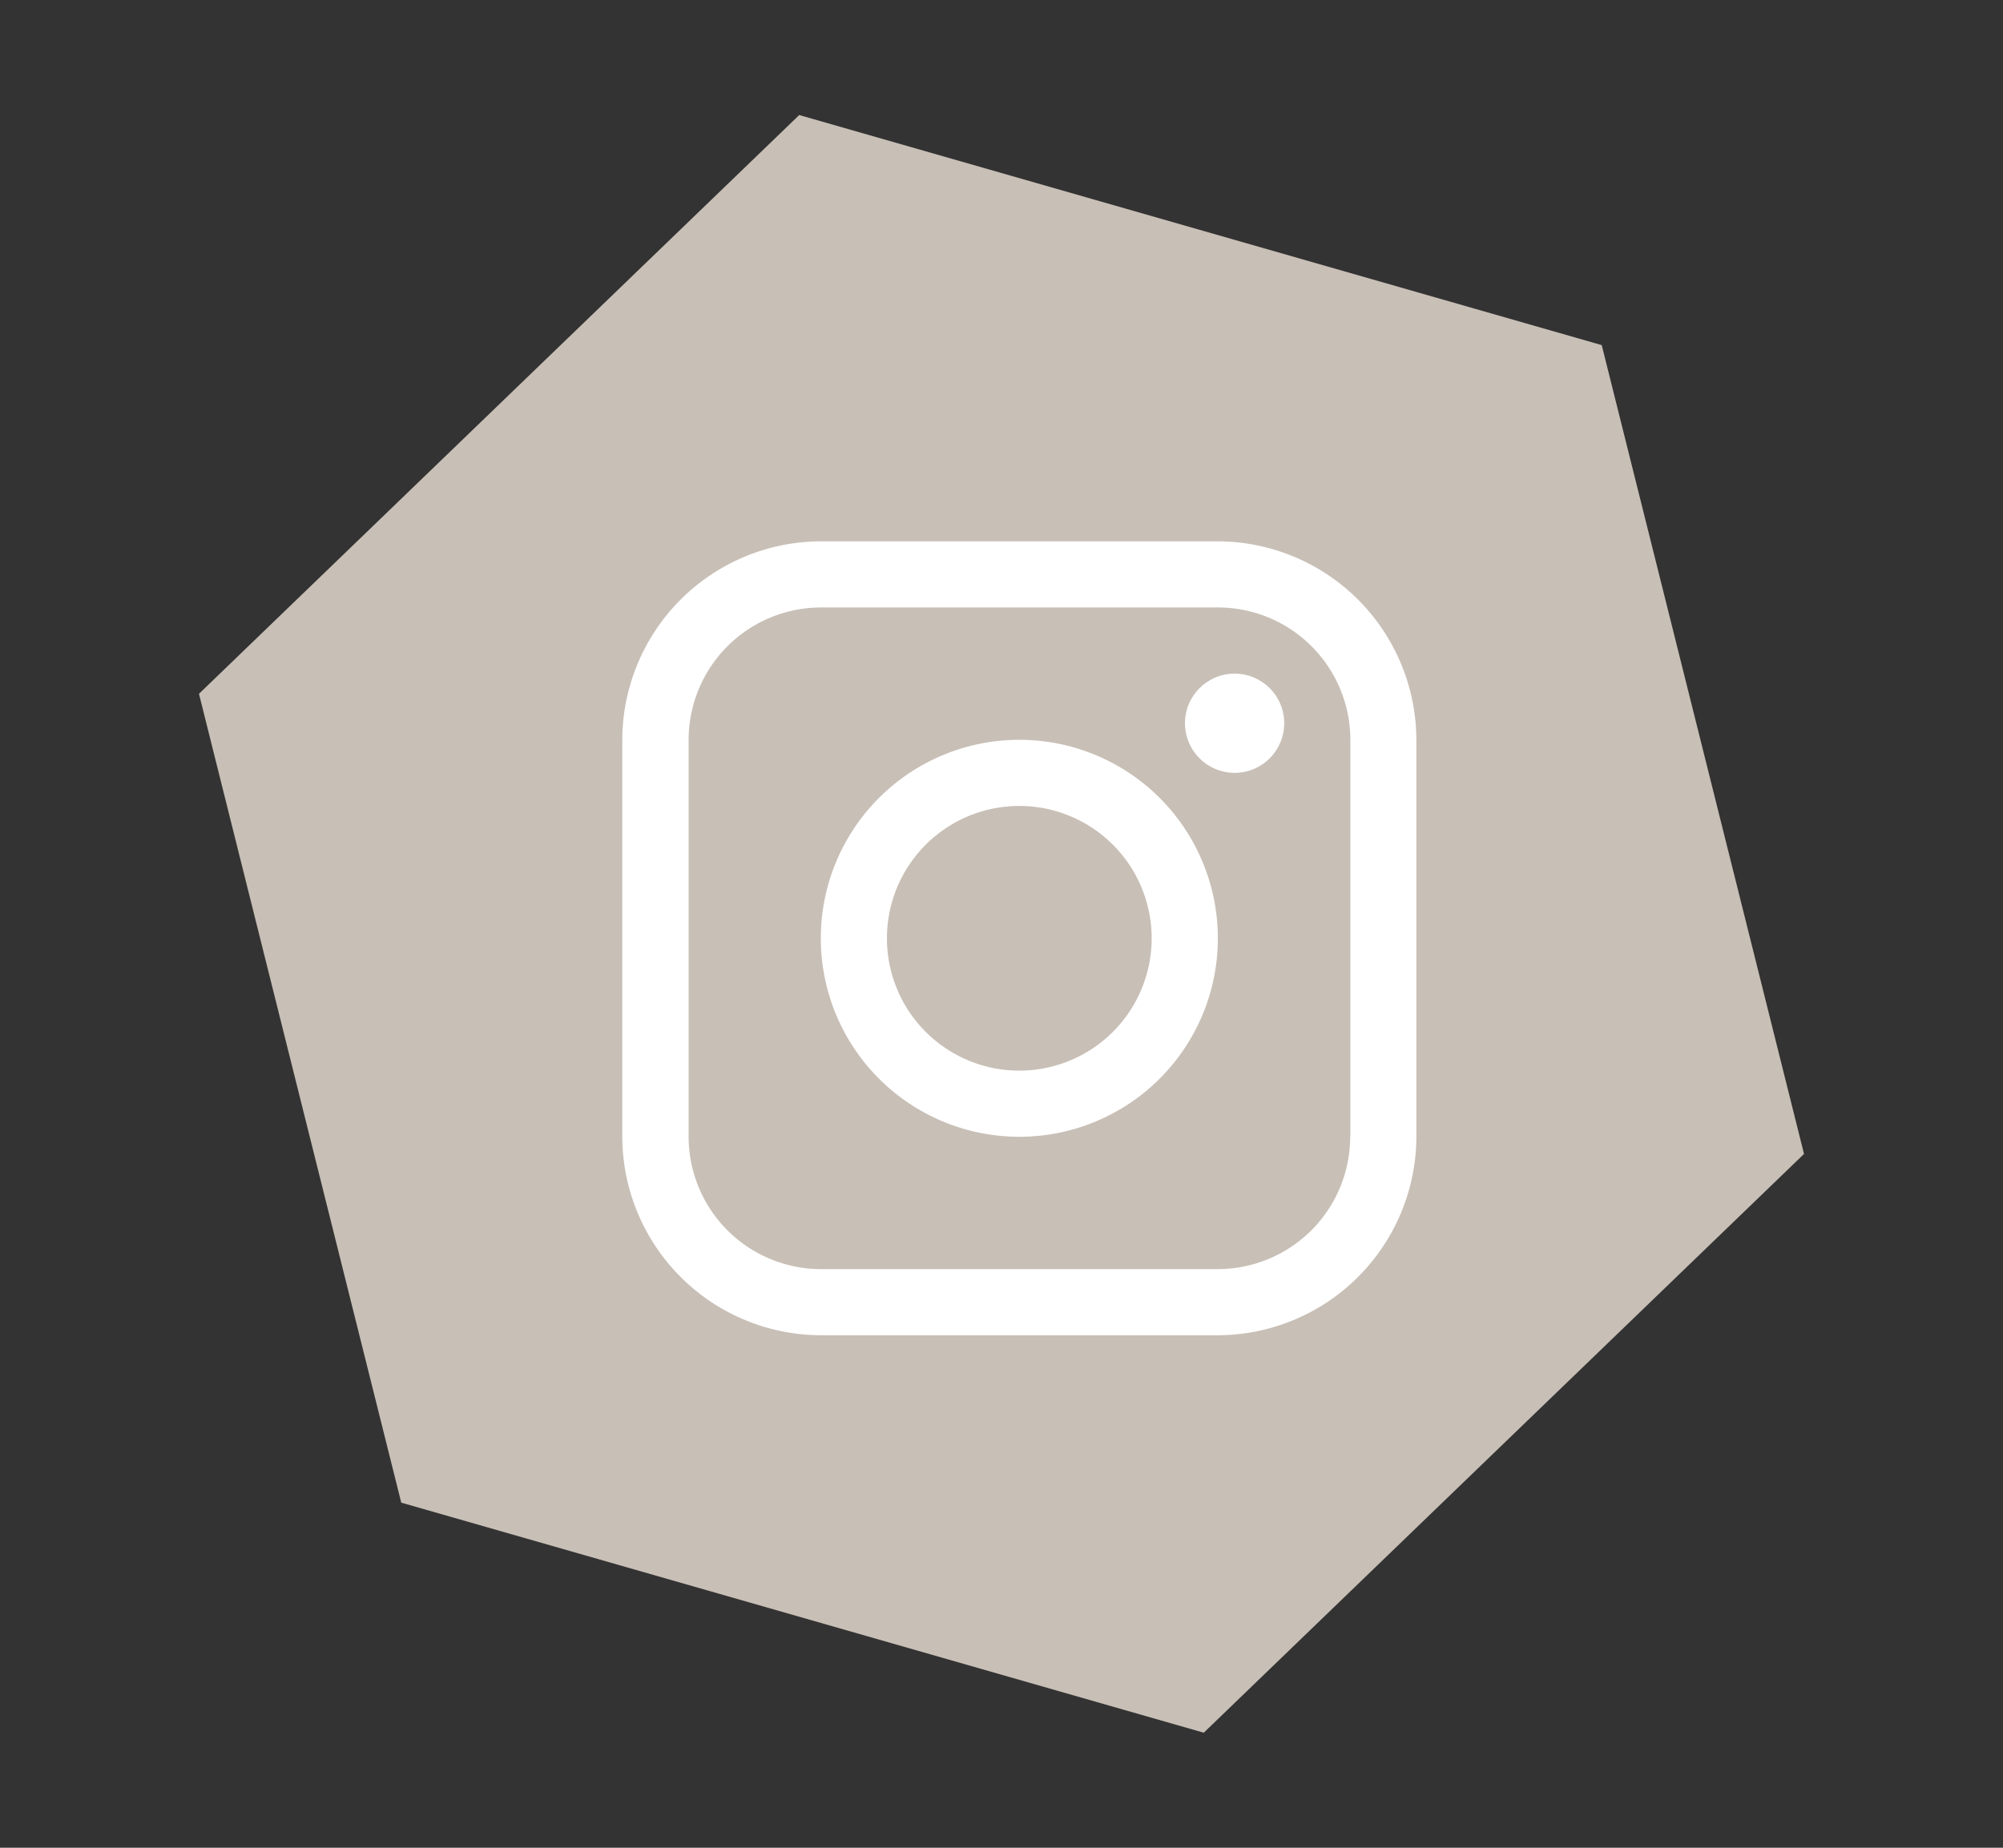
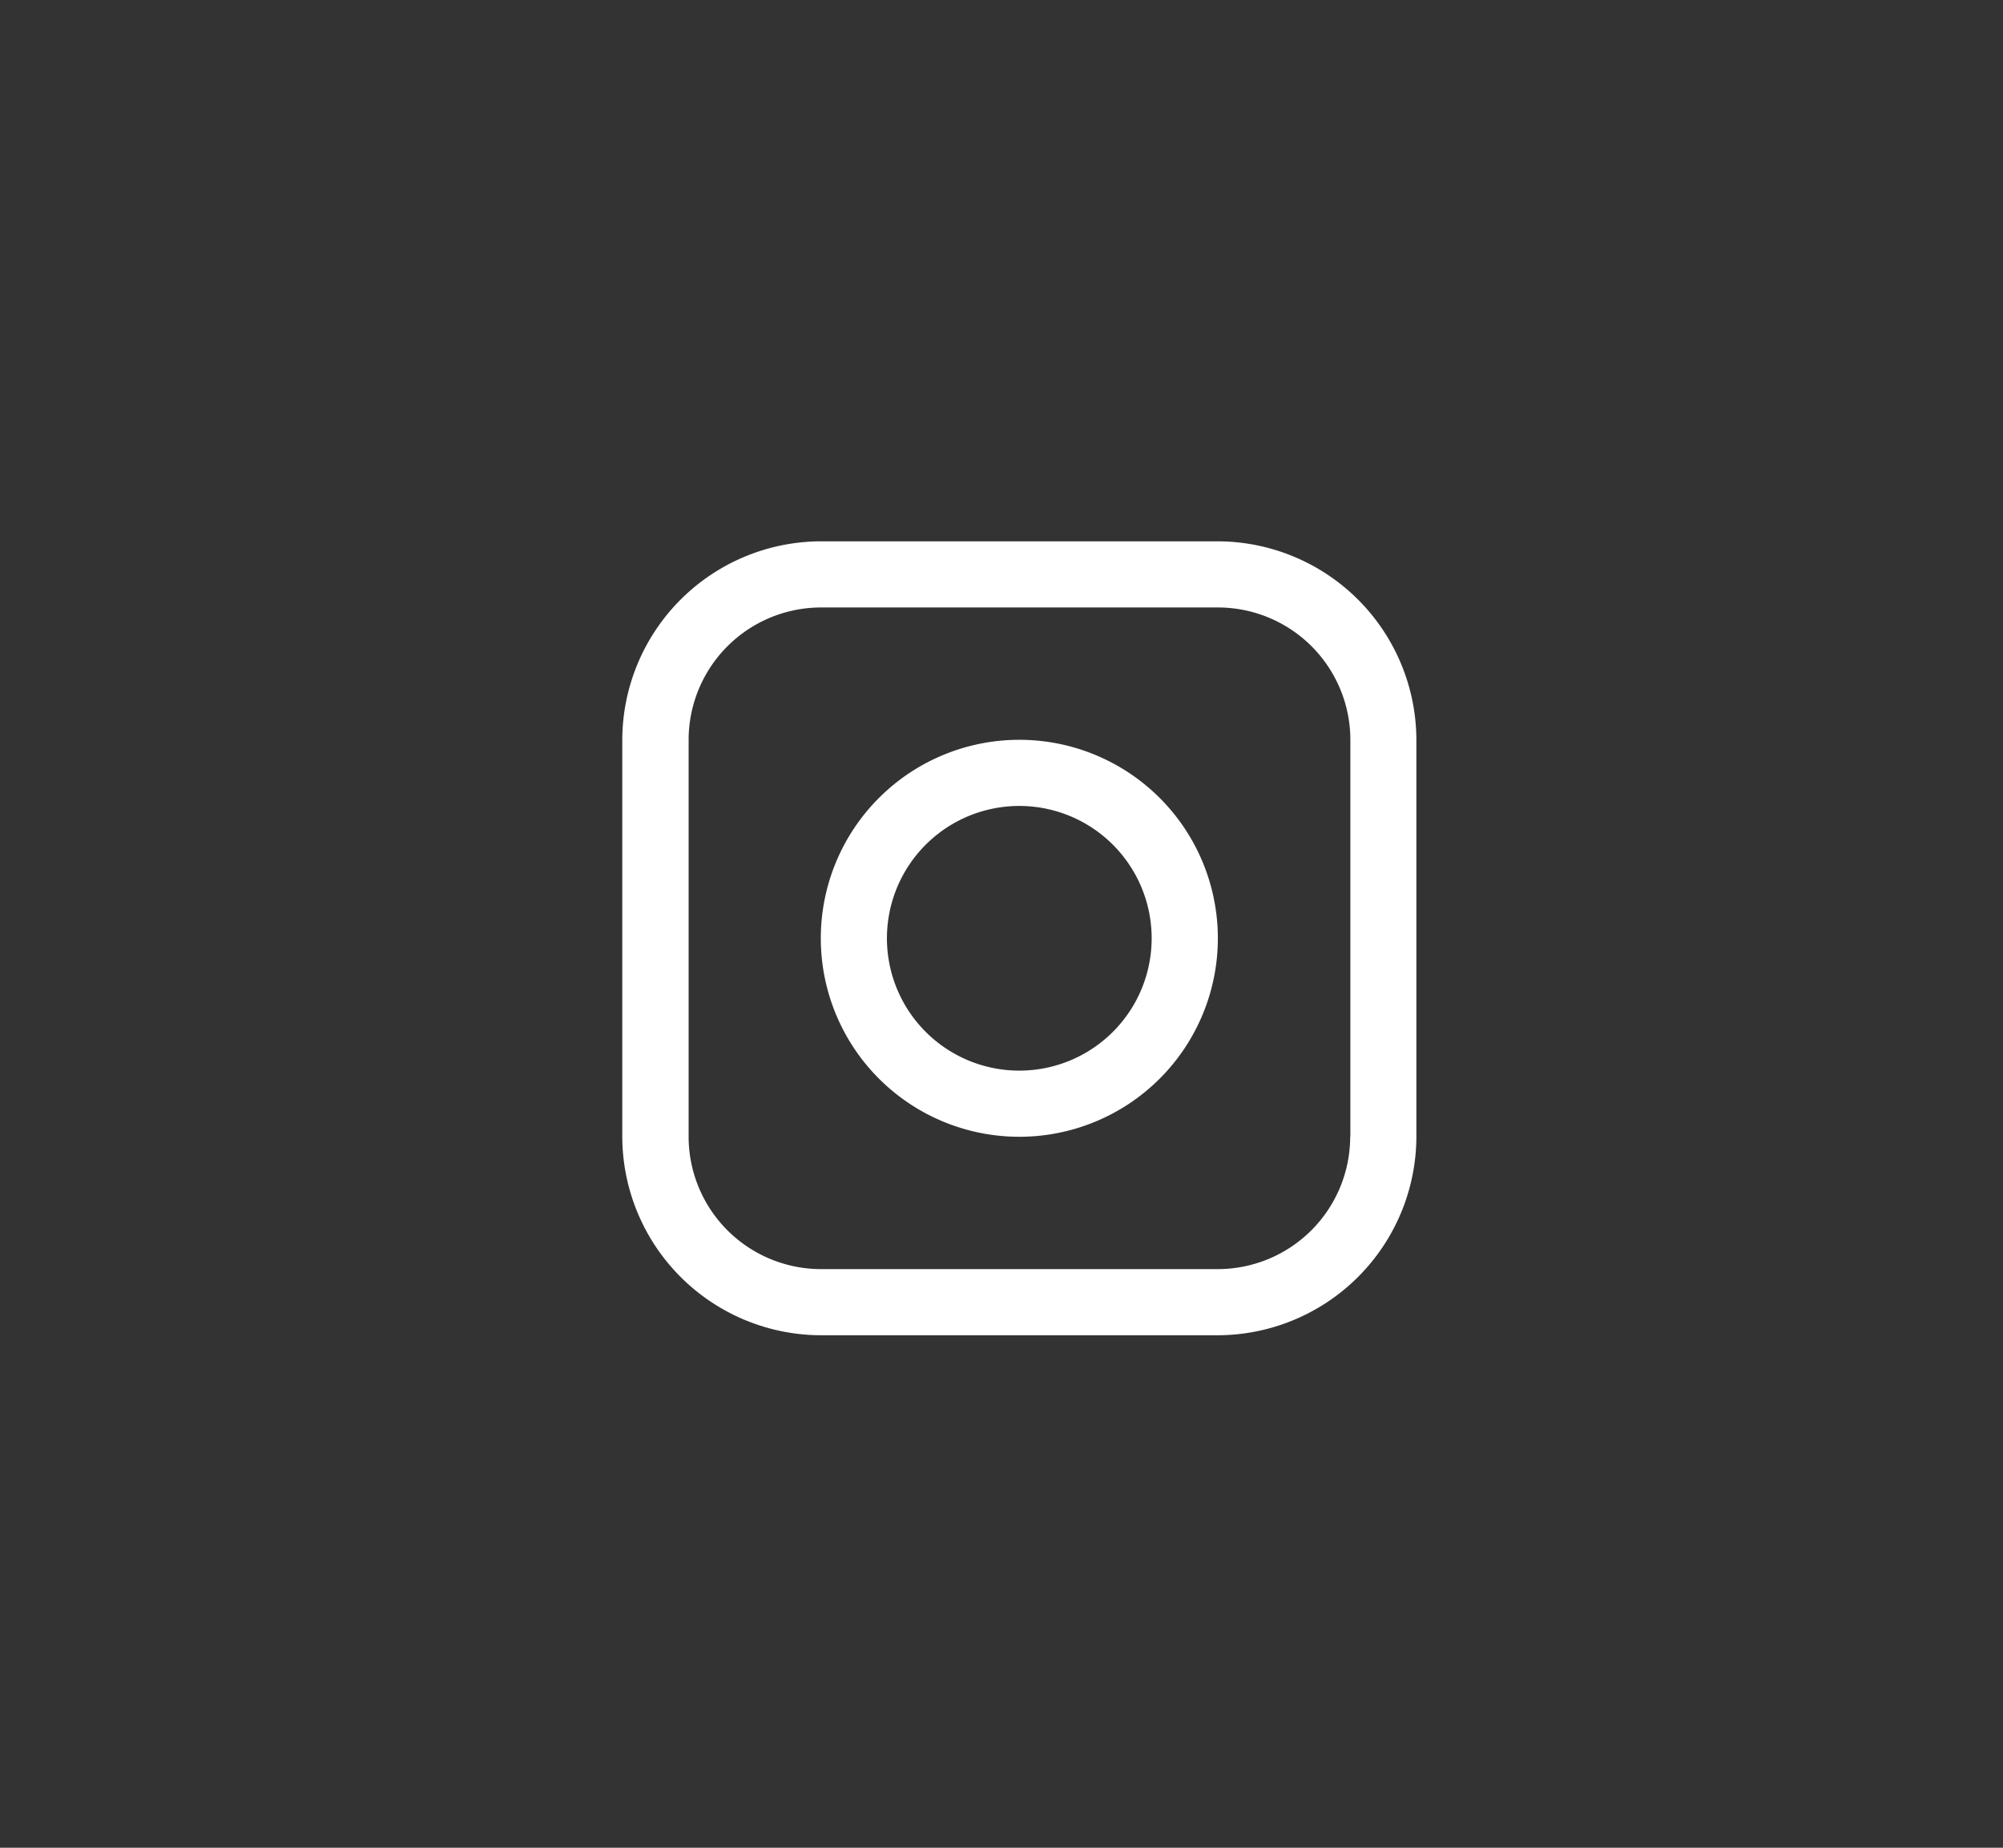
<svg xmlns="http://www.w3.org/2000/svg" width="55.492" height="51.201" viewBox="0 0 55.492 51.201">
  <rect x="0" y="0" width="55.492" height="51.201" fill="#333333" stroke="none" />
  <defs>
    <style>.a{fill:#c8bfb6;}.b{fill:#fff;}</style>
  </defs>
  <g transform="translate(-804.756 -537)">
-     <path class="a" d="M34.694,0,46.259,20,34.694,40H11.565L0,20,11.565,0Z" transform="translate(815.781 537) rotate(16)" />
    <g transform="translate(821.996 552)">
      <g transform="translate(0.005)">
        <g transform="translate(0)">
          <path class="b" d="M16.5,0H5.5A5.516,5.516,0,0,0,0,5.5v11A5.517,5.517,0,0,0,5.5,22h11A5.517,5.517,0,0,0,22,16.5V5.5A5.516,5.516,0,0,0,16.5,0Zm3.666,16.5A3.671,3.671,0,0,1,16.5,20.167H5.5A3.671,3.671,0,0,1,1.838,16.5V5.5A3.671,3.671,0,0,1,5.5,1.833h11A3.67,3.67,0,0,1,20.171,5.5v11Z" transform="translate(-0.005)" />
        </g>
      </g>
      <g transform="translate(15.589 3.666)">
-         <circle class="b" cx="1.375" cy="1.375" r="1.375" />
-       </g>
+         </g>
      <g transform="translate(5.505 5.5)">
        <path class="b" d="M107.9,102.4a5.5,5.5,0,1,0,5.5,5.5A5.5,5.5,0,0,0,107.9,102.4Zm0,9.167a3.667,3.667,0,1,1,3.666-3.667A3.667,3.667,0,0,1,107.9,111.567Z" transform="translate(-102.405 -102.4)" />
      </g>
    </g>
  </g>
</svg>